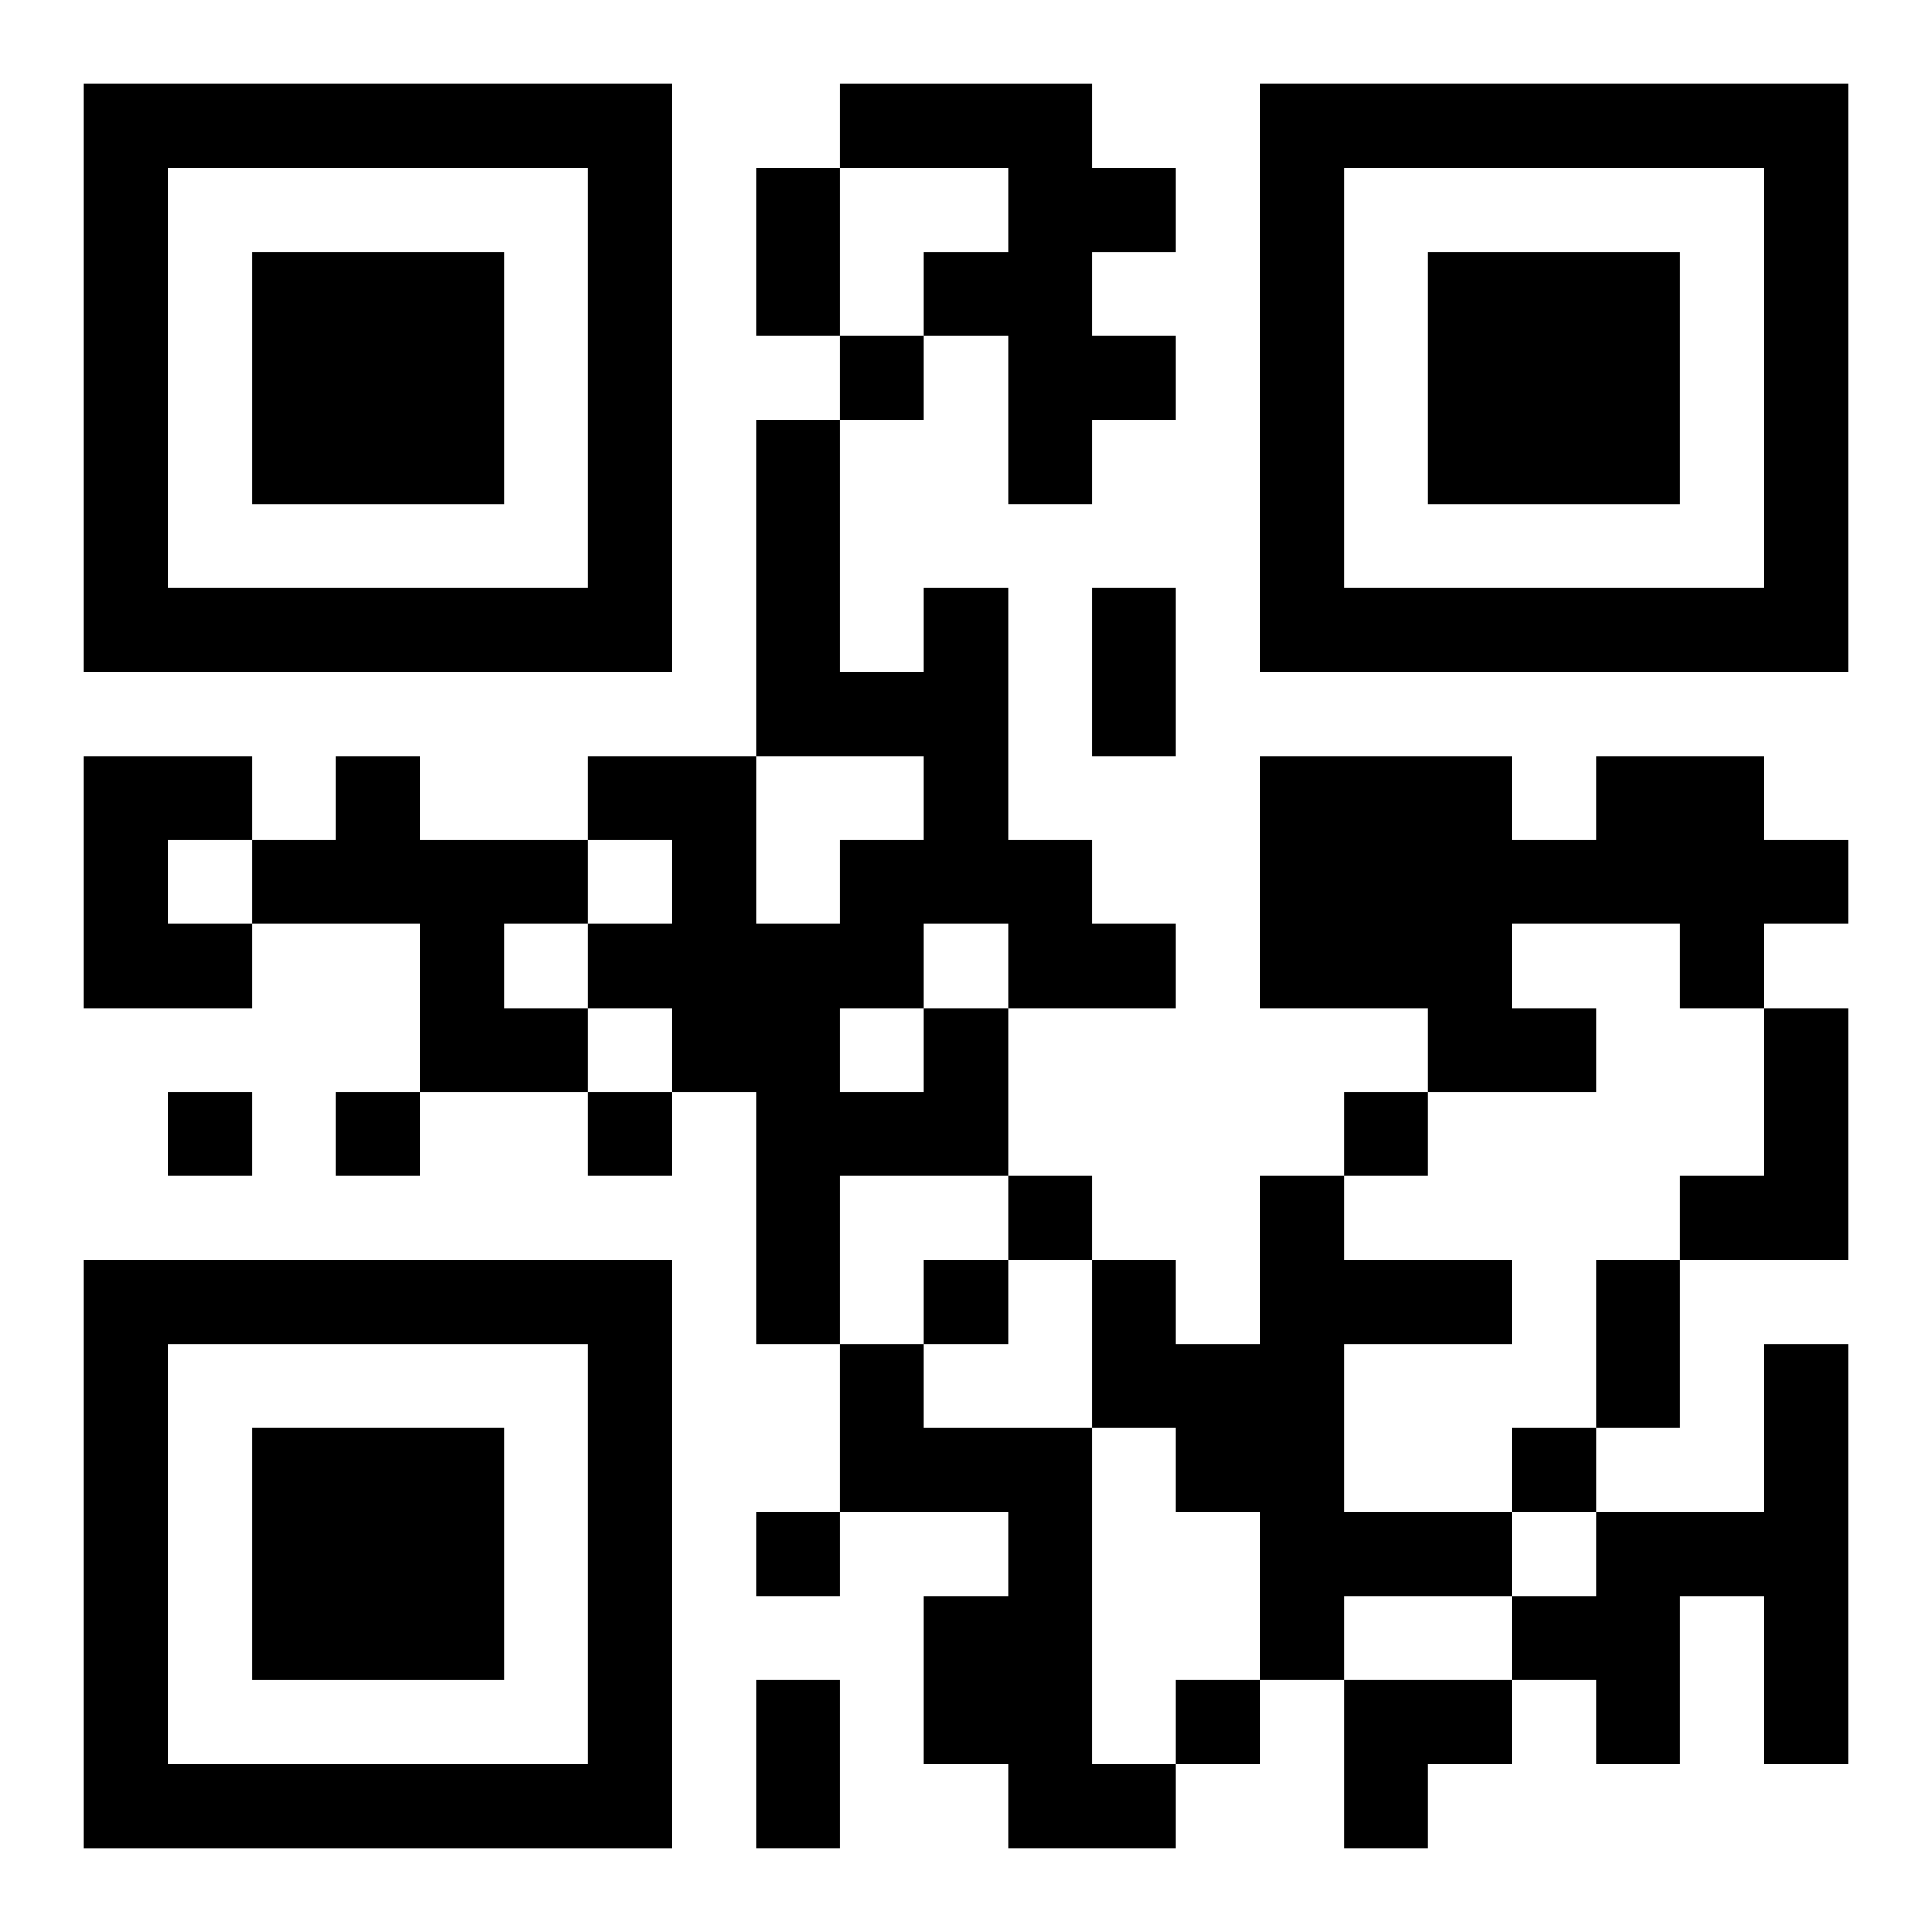
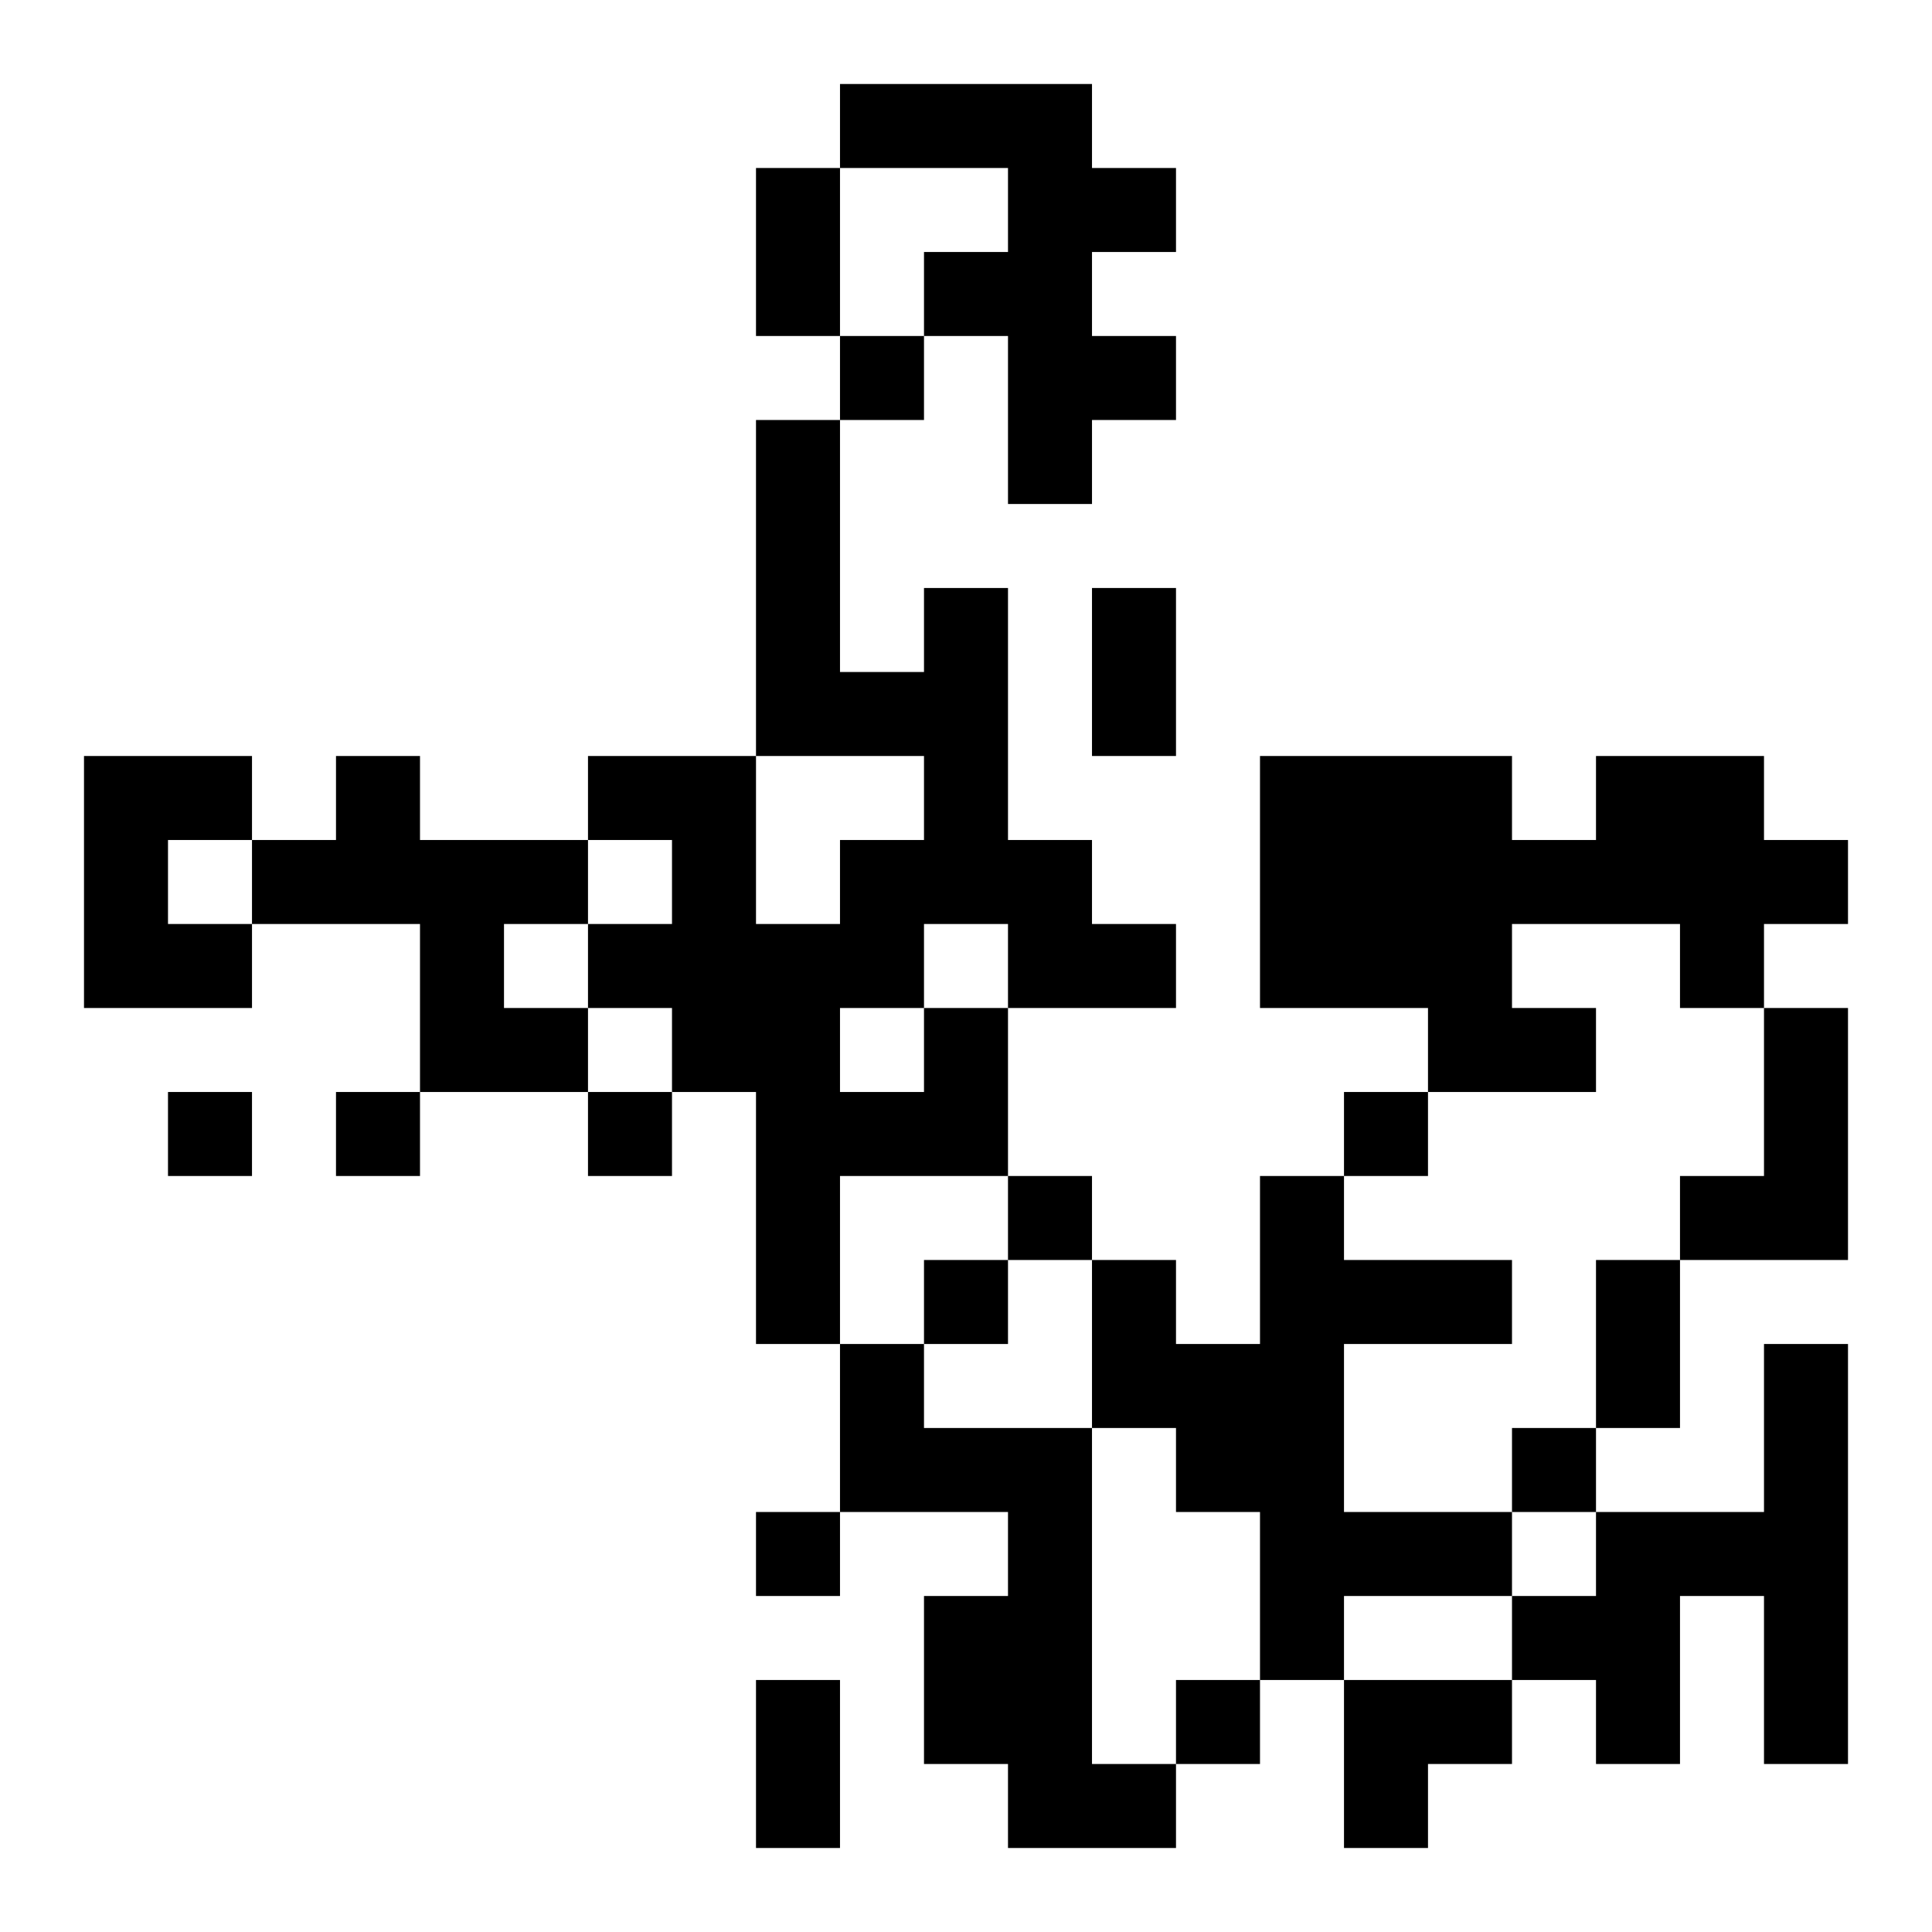
<svg xmlns="http://www.w3.org/2000/svg" xmlns:xlink="http://www.w3.org/1999/xlink" width="250" height="250" baseProfile="full" version="1.1" viewBox="-1 -1 23 23">
  <symbol id="a">
-     <path d="m0 7v7h7v-7h-7zm1 1h5v5h-5v-5zm1 1v3h3v-3h-3z" />
-   </symbol>
+     </symbol>
  <use y="-7" xlink:href="#a" />
  <use y="7" xlink:href="#a" />
  <use x="14" y="-7" xlink:href="#a" />
  <path d="m9 0h3v1h1v1h-1v1h1v1h-1v1h-1v-2h-1v-1h1v-1h-2v-1m-9 8h2v1h-1v1h1v1h-2v-3m3 0h1v1h2v1h-1v1h1v1h-2v-2h-2v-1h1v-1m15 0h2v1h1v1h-1v1h-1v-1h-2v1h1v1h-2v-1h-2v-3h3v1h1v-1m-8 3h1v2h-2v2h-1v-3h-1v-1h-1v-1h1v-1h-1v-1h2v2h1v-1h1v-1h-2v-4h1v3h1v-1h1v3h1v1h1v1h-2v-1h-1v1m-1 0v1h1v-1h-1m11 0h1v3h-2v-1h1v-2m-6 2h1v1h2v1h-2v2h2v1h-2v1h-1v-2h-1v-1h-1v-2h1v1h1v-2m-5 2h1v1h2v4h1v1h-2v-1h-1v-2h1v-1h-2v-2m11 0h1v5h-1v-2h-1v2h-1v-1h-1v-1h1v-1h2v-2m-11-12v1h1v-1h-1m-8 9v1h1v-1h-1m2 0v1h1v-1h-1m3 0v1h1v-1h-1m9 0v1h1v-1h-1m-4 1v1h1v-1h-1m-1 1v1h1v-1h-1m7 2v1h1v-1h-1m-9 1v1h1v-1h-1m5 2v1h1v-1h-1m-5-18h1v2h-1v-2m4 5h1v2h-1v-2m6 8h1v2h-1v-2m-10 5h1v2h-1v-2m7 0h2v1h-1v1h-1z" />
</svg>